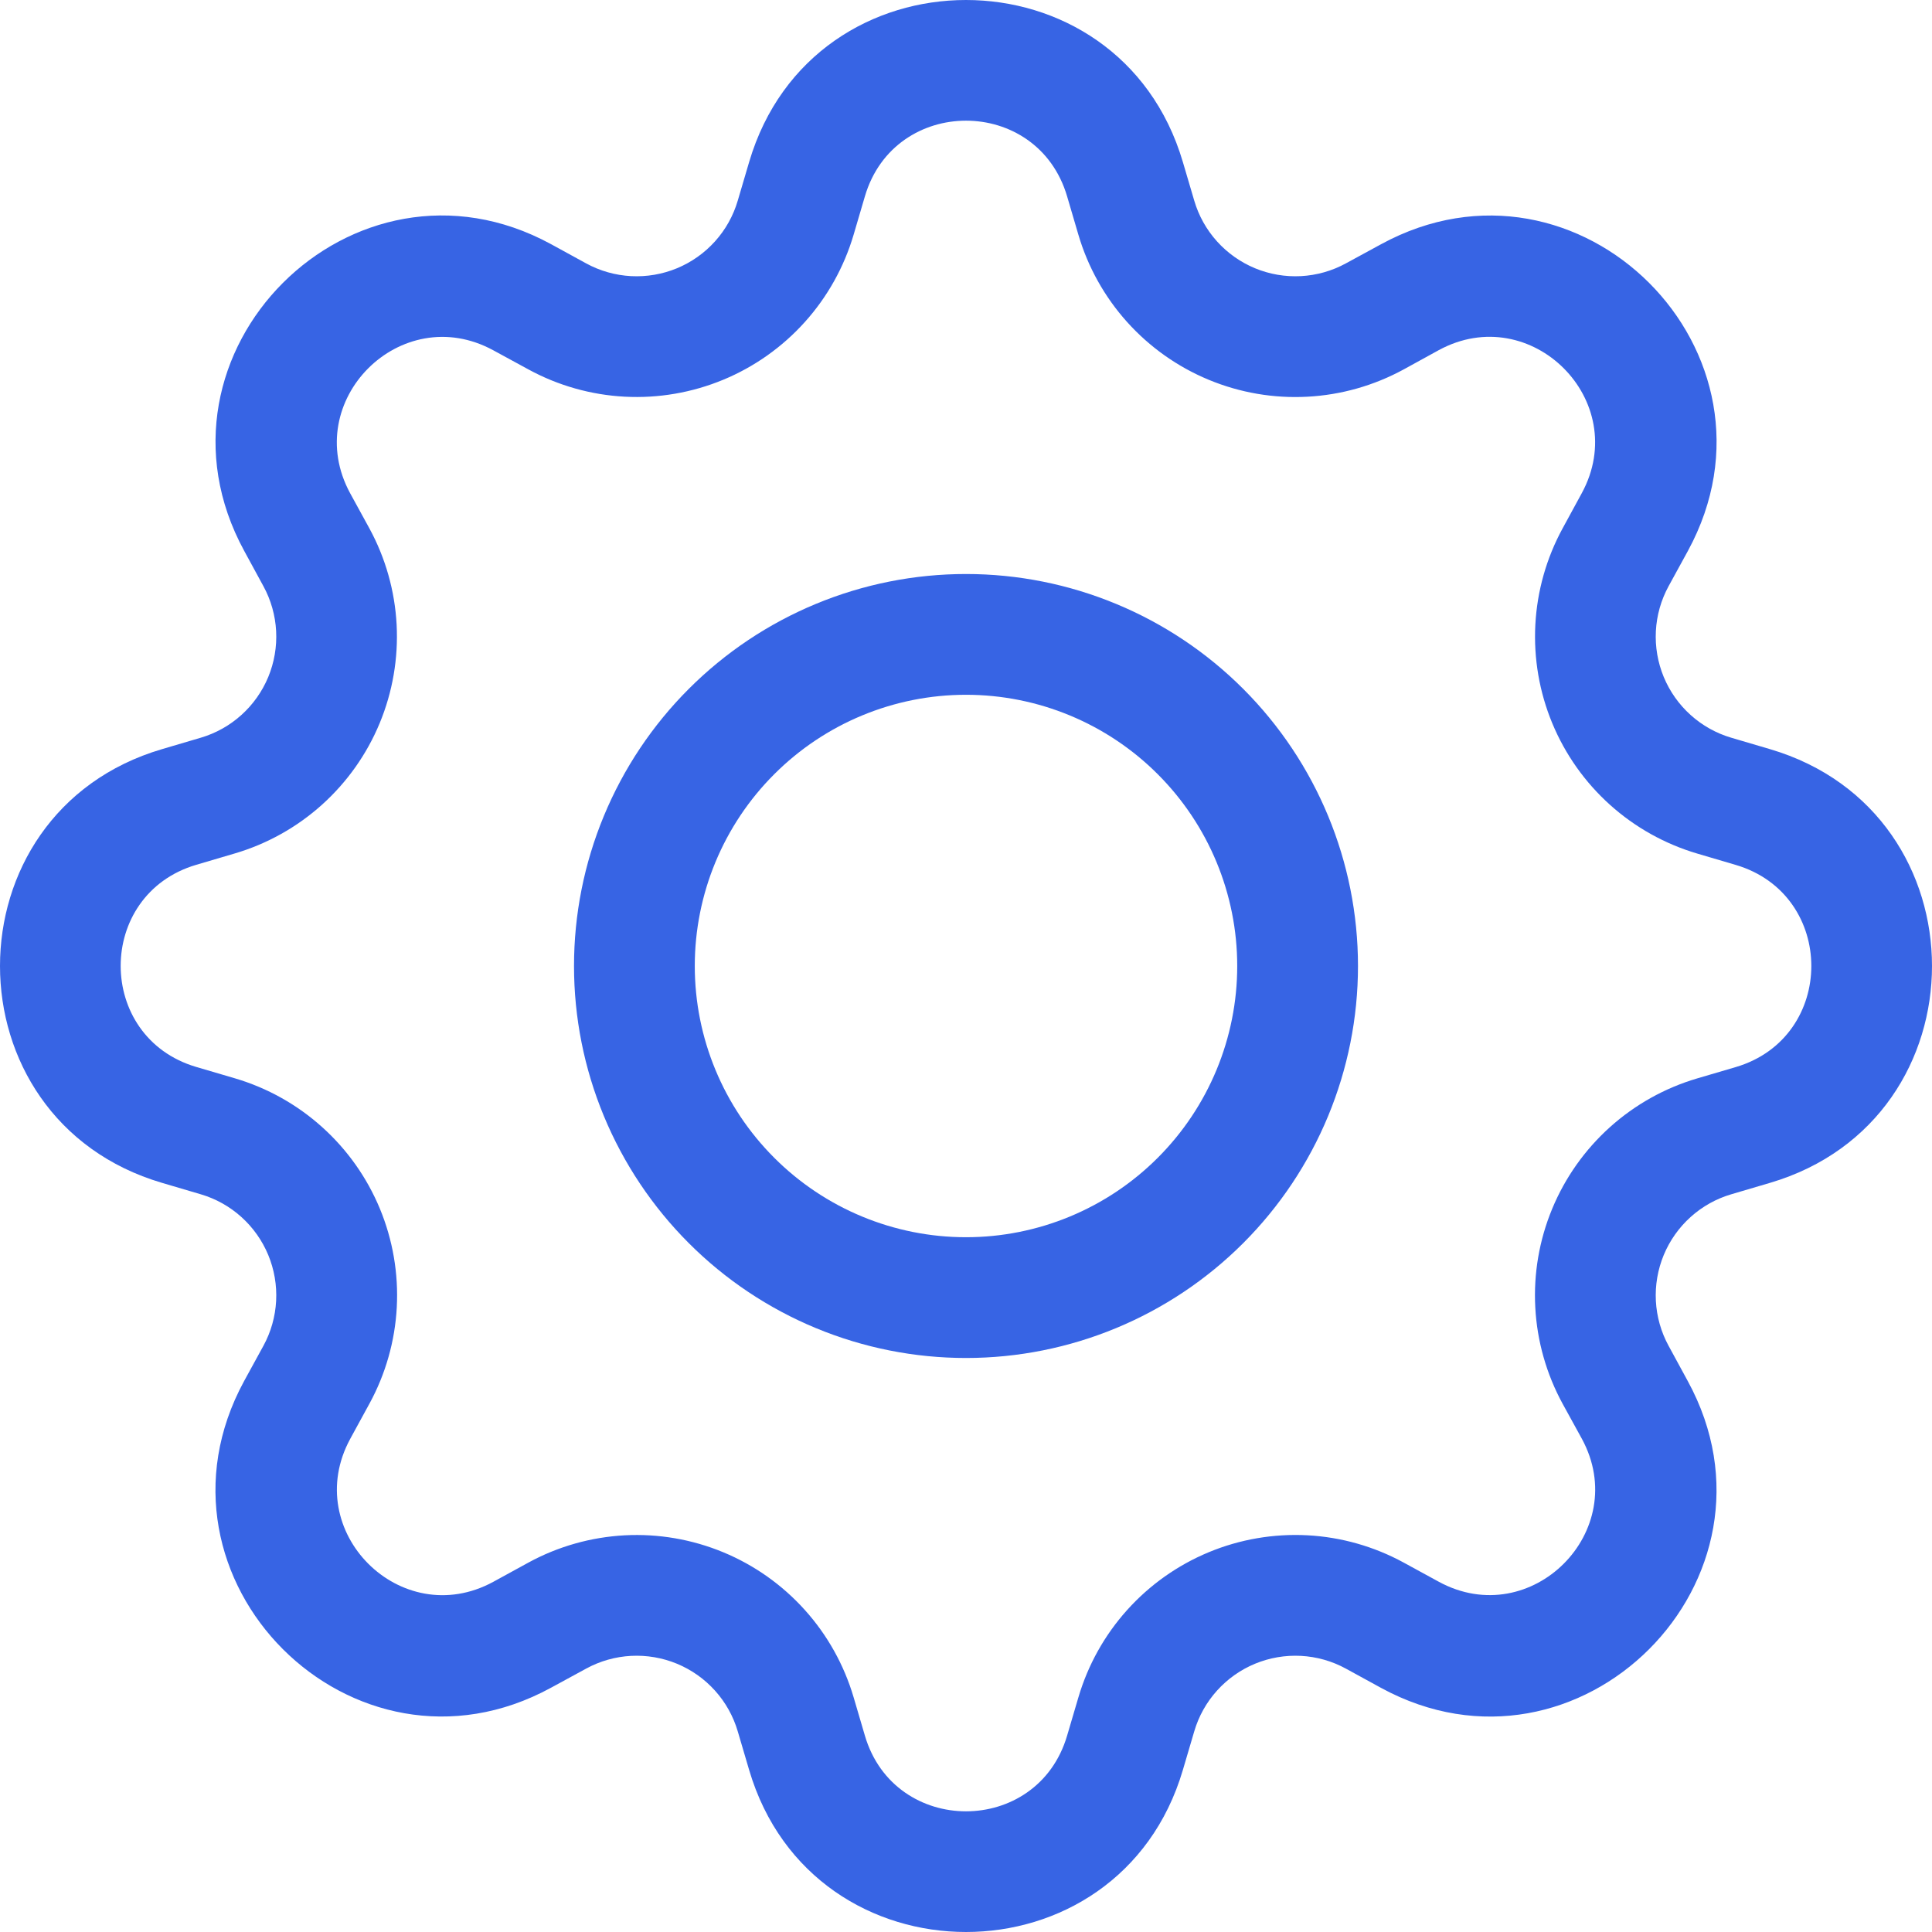
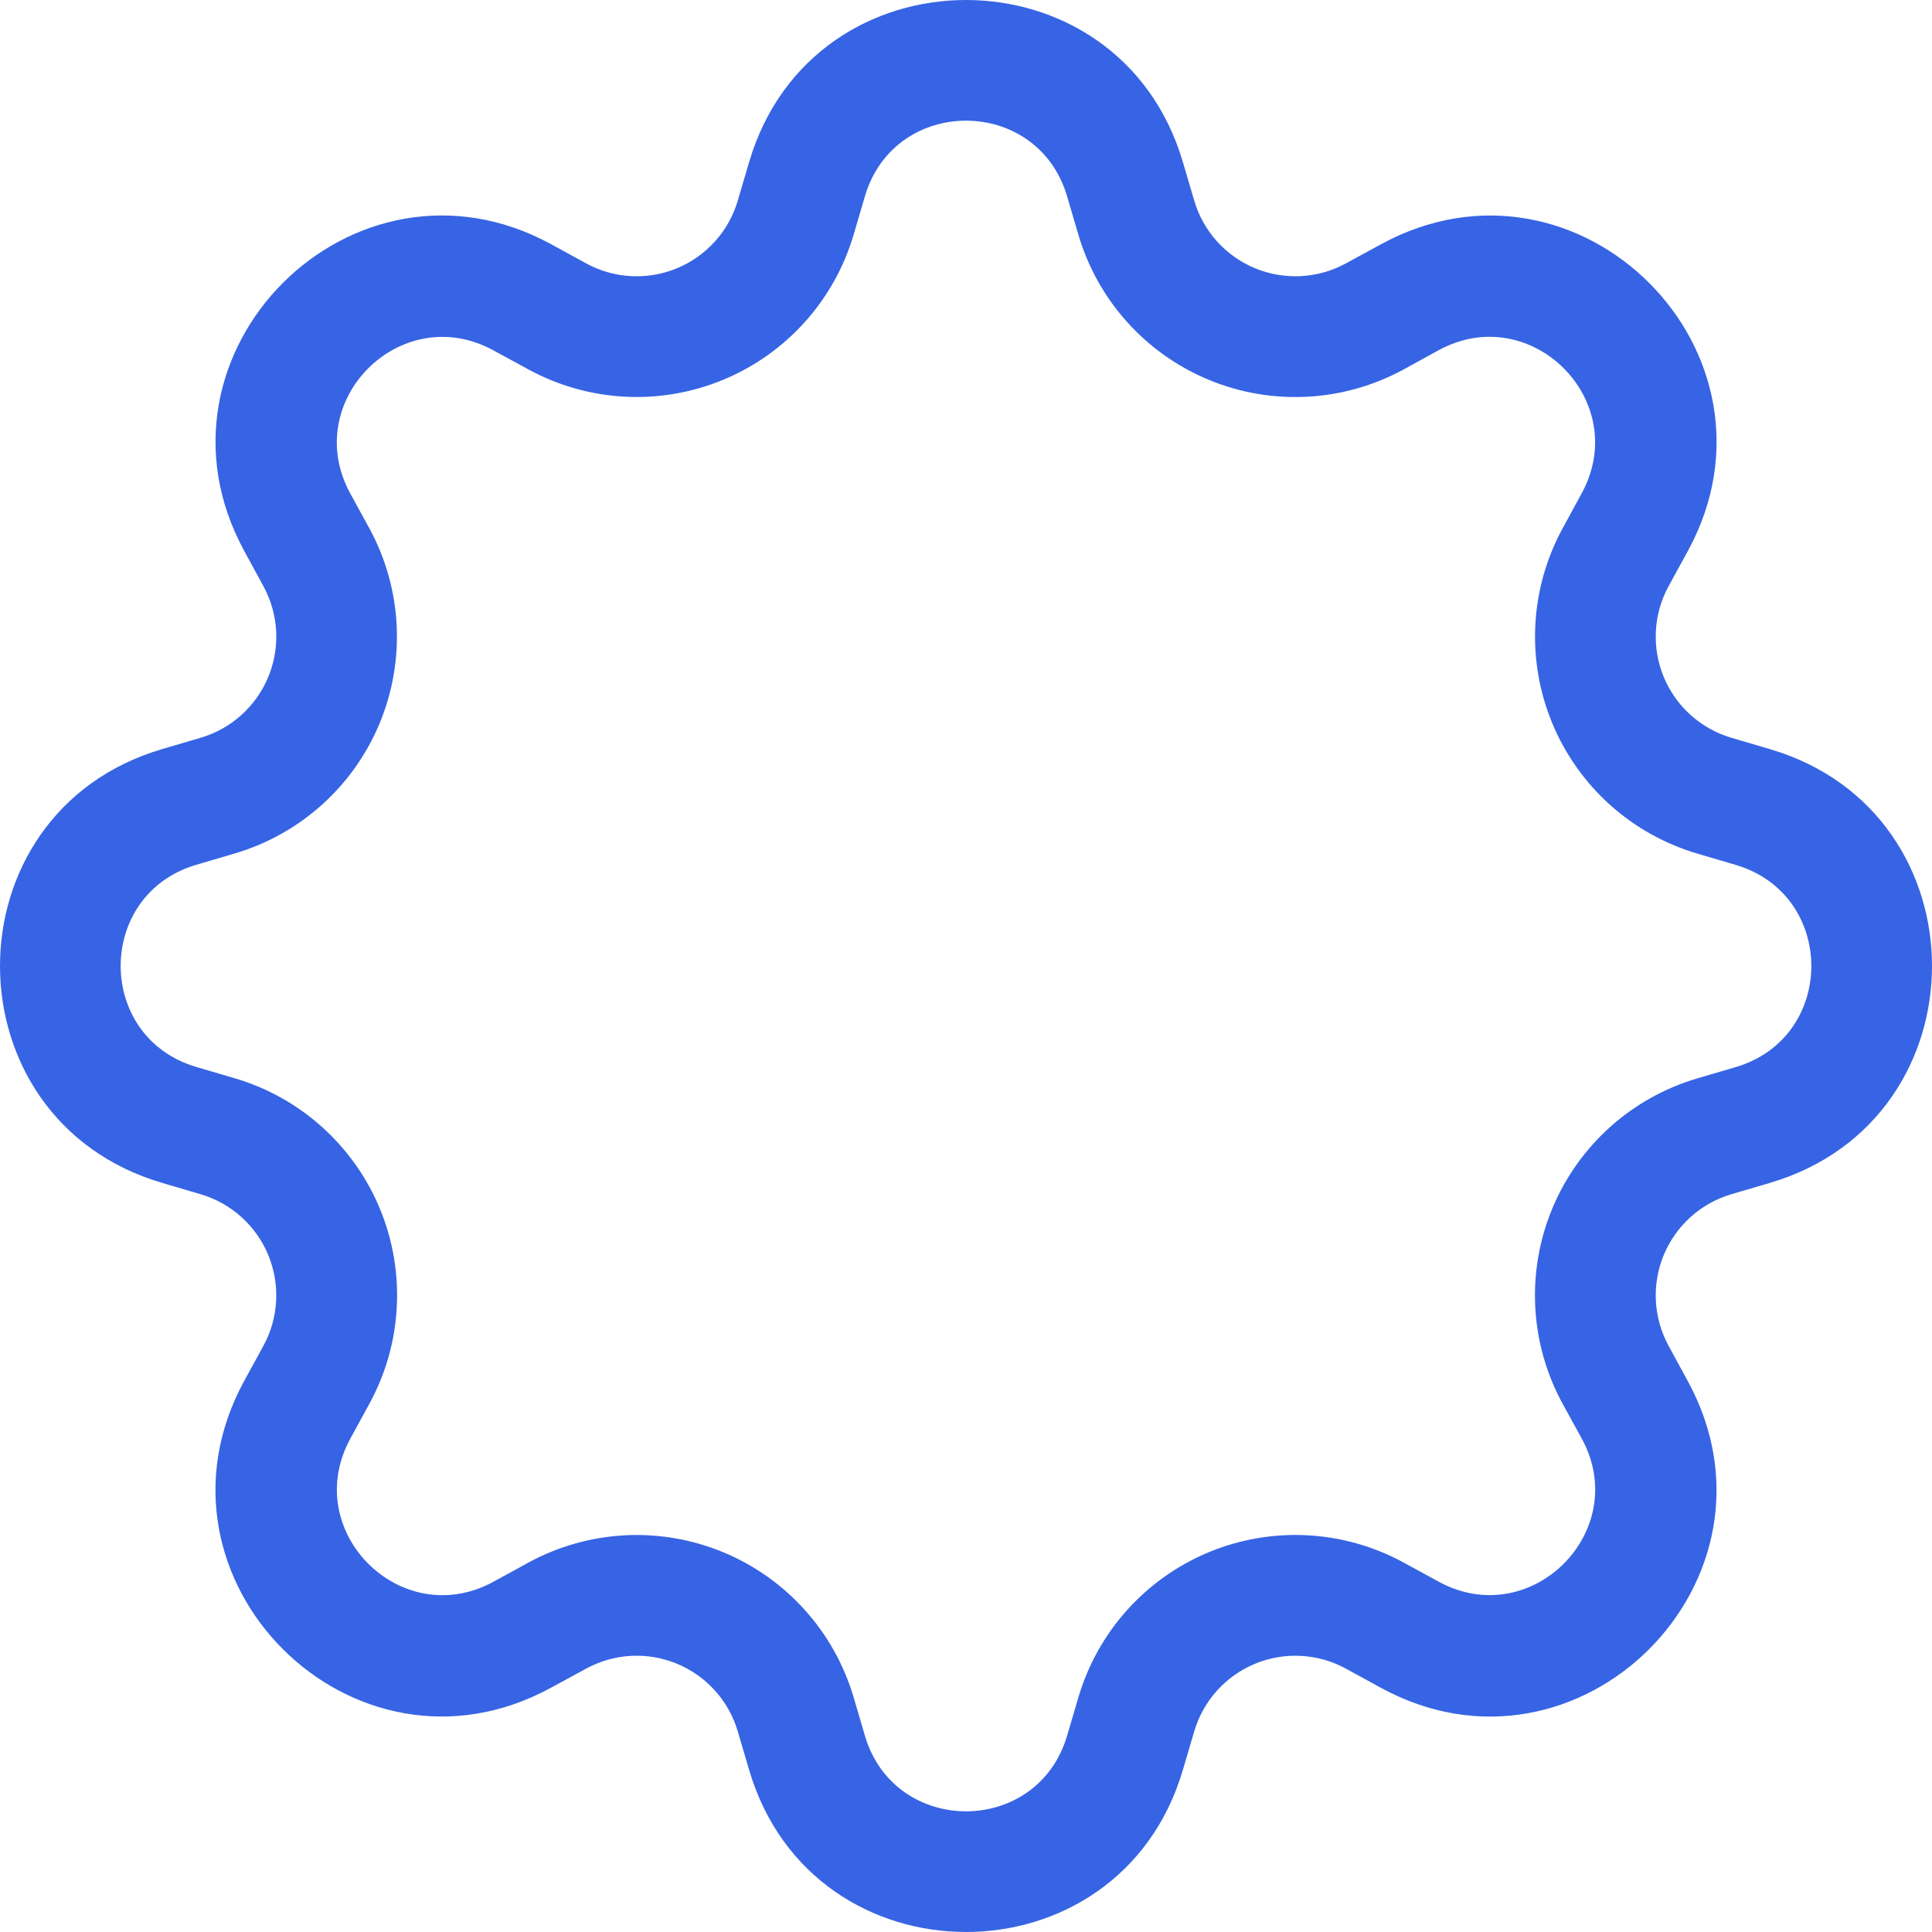
<svg xmlns="http://www.w3.org/2000/svg" width="65" height="65" viewBox="0 0 65 65" fill="none">
-   <path d="M32.5 19.312C30.768 19.312 29.053 19.653 27.453 20.316C25.853 20.979 24.399 21.95 23.175 23.175C21.95 24.399 20.979 25.853 20.316 27.453C19.653 29.053 19.312 30.768 19.312 32.5C19.312 34.232 19.653 35.947 20.316 37.547C20.979 39.147 21.95 40.6 23.175 41.825C24.399 43.05 25.853 44.021 27.453 44.684C29.053 45.347 30.768 45.688 32.5 45.688C35.998 45.688 39.352 44.298 41.825 41.825C44.298 39.352 45.688 35.998 45.688 32.5C45.688 29.002 44.298 25.648 41.825 23.175C39.352 20.702 35.998 19.312 32.5 19.312ZM23.375 32.5C23.375 30.08 24.336 27.759 26.048 26.048C27.759 24.336 30.08 23.375 32.5 23.375C34.92 23.375 37.241 24.336 38.952 26.048C40.663 27.759 41.625 30.08 41.625 32.5C41.625 34.92 40.663 37.241 38.952 38.952C37.241 40.664 34.92 41.625 32.5 41.625C30.08 41.625 27.759 40.664 26.048 38.952C24.336 37.241 23.375 34.92 23.375 32.5Z" fill="#3764E4" />
  <path d="M39.797 5.454C37.656 -1.818 27.344 -1.818 25.203 5.454L24.821 6.75C24.672 7.258 24.411 7.726 24.057 8.119C23.703 8.513 23.266 8.822 22.777 9.025C22.288 9.227 21.76 9.318 21.231 9.29C20.703 9.262 20.187 9.116 19.723 8.863L18.536 8.213C11.873 4.589 4.589 11.877 8.217 18.536L8.863 19.723C9.116 20.187 9.262 20.703 9.29 21.231C9.318 21.76 9.227 22.288 9.025 22.777C8.822 23.266 8.513 23.703 8.119 24.057C7.726 24.411 7.258 24.672 6.75 24.821L5.454 25.203C-1.818 27.344 -1.818 37.656 5.454 39.797L6.75 40.179C7.258 40.328 7.726 40.589 8.119 40.943C8.513 41.297 8.822 41.734 9.025 42.223C9.227 42.712 9.318 43.24 9.29 43.769C9.262 44.297 9.116 44.813 8.863 45.277L8.213 46.464C4.589 53.127 11.873 60.415 18.536 56.783L19.723 56.137C20.187 55.884 20.703 55.738 21.231 55.71C21.76 55.682 22.288 55.773 22.777 55.975C23.266 56.178 23.703 56.487 24.057 56.881C24.411 57.274 24.672 57.742 24.821 58.25L25.203 59.546C27.344 66.818 37.656 66.818 39.797 59.546L40.179 58.25C40.328 57.742 40.589 57.274 40.943 56.881C41.297 56.487 41.734 56.178 42.223 55.975C42.712 55.773 43.24 55.682 43.769 55.71C44.297 55.738 44.813 55.884 45.277 56.137L46.464 56.787C53.127 60.415 60.415 53.123 56.783 46.464L56.137 45.277C55.884 44.813 55.738 44.297 55.71 43.769C55.682 43.24 55.773 42.712 55.975 42.223C56.178 41.734 56.487 41.297 56.881 40.943C57.274 40.589 57.742 40.328 58.25 40.179L59.546 39.797C66.818 37.656 66.818 27.344 59.546 25.203L58.25 24.821C57.742 24.672 57.274 24.411 56.881 24.057C56.487 23.703 56.178 23.266 55.975 22.777C55.773 22.288 55.682 21.76 55.71 21.231C55.738 20.703 55.884 20.187 56.137 19.723L56.787 18.536C60.415 11.873 53.123 4.589 46.464 8.217L45.277 8.863C44.813 9.116 44.297 9.262 43.769 9.29C43.24 9.318 42.712 9.227 42.223 9.025C41.734 8.822 41.297 8.513 40.943 8.119C40.589 7.726 40.328 7.258 40.179 6.75L39.797 5.454ZM29.099 6.604C30.099 3.212 34.901 3.212 35.901 6.604L36.282 7.9C36.603 8.989 37.164 9.993 37.923 10.837C38.683 11.681 39.621 12.345 40.67 12.779C41.72 13.214 42.853 13.408 43.987 13.347C45.12 13.287 46.226 12.973 47.223 12.43L48.406 11.78C51.51 10.094 54.906 13.486 53.216 16.594L52.57 17.781C52.027 18.778 51.715 19.884 51.655 21.017C51.595 22.151 51.79 23.284 52.224 24.332C52.659 25.381 53.323 26.319 54.167 27.078C55.012 27.837 56.015 28.397 57.104 28.718L58.396 29.099C61.788 30.099 61.788 34.901 58.396 35.901L57.1 36.282C56.011 36.603 55.007 37.164 54.163 37.923C53.319 38.683 52.655 39.621 52.221 40.67C51.786 41.72 51.592 42.853 51.653 43.987C51.713 45.12 52.027 46.226 52.57 47.223L53.22 48.406C54.906 51.51 51.514 54.906 48.406 53.216L47.223 52.57C46.226 52.027 45.12 51.713 43.986 51.653C42.852 51.593 41.718 51.787 40.669 52.222C39.62 52.657 38.682 53.321 37.922 54.166C37.163 55.011 36.603 56.014 36.282 57.104L35.901 58.396C34.901 61.788 30.099 61.788 29.099 58.396L28.718 57.1C28.396 56.011 27.836 55.008 27.077 54.165C26.318 53.321 25.38 52.657 24.331 52.223C23.282 51.789 22.15 51.594 21.017 51.654C19.883 51.715 18.777 52.027 17.781 52.57L16.594 53.22C13.49 54.906 10.094 51.514 11.784 48.406L12.43 47.223C12.974 46.226 13.288 45.12 13.349 43.986C13.41 42.851 13.216 41.718 12.782 40.668C12.347 39.618 11.683 38.679 10.838 37.92C9.994 37.16 8.99 36.599 7.9 36.278L6.604 35.897C3.212 34.897 3.212 30.095 6.604 29.095L7.9 28.713C8.988 28.392 9.99 27.832 10.834 27.073C11.677 26.314 12.341 25.377 12.775 24.328C13.209 23.28 13.403 22.148 13.344 21.015C13.284 19.883 12.972 18.777 12.43 17.781L11.78 16.594C10.094 13.49 13.486 10.094 16.594 11.784L17.781 12.43C18.777 12.973 19.883 13.286 21.017 13.346C22.15 13.406 23.282 13.211 24.331 12.777C25.38 12.343 26.318 11.679 27.077 10.835C27.836 9.992 28.396 8.989 28.718 7.9L29.099 6.604Z" fill="#3764E4" />
</svg>